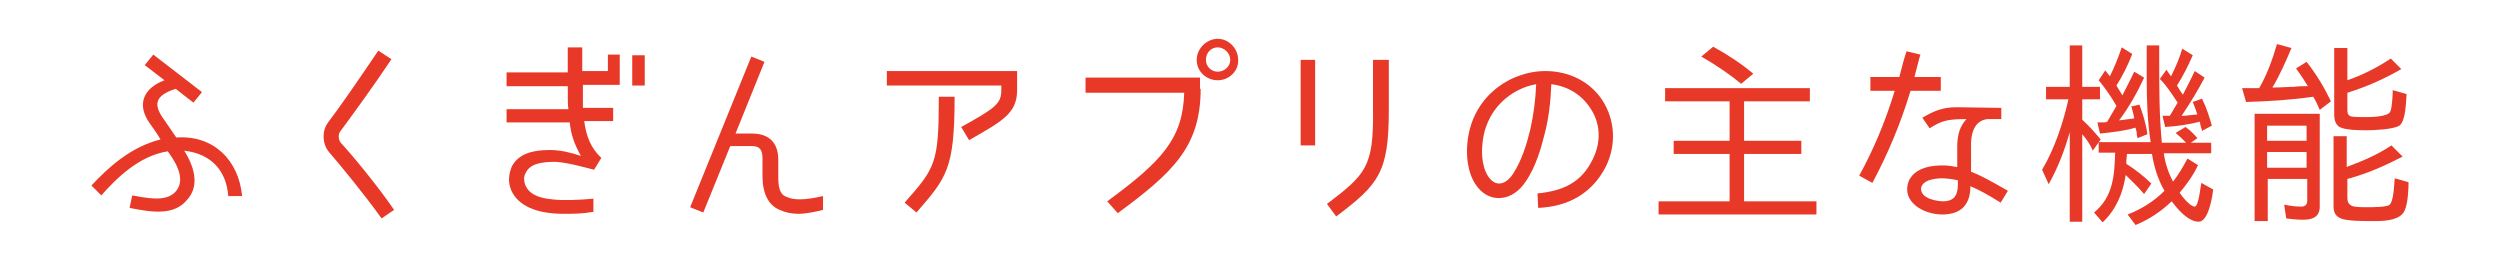
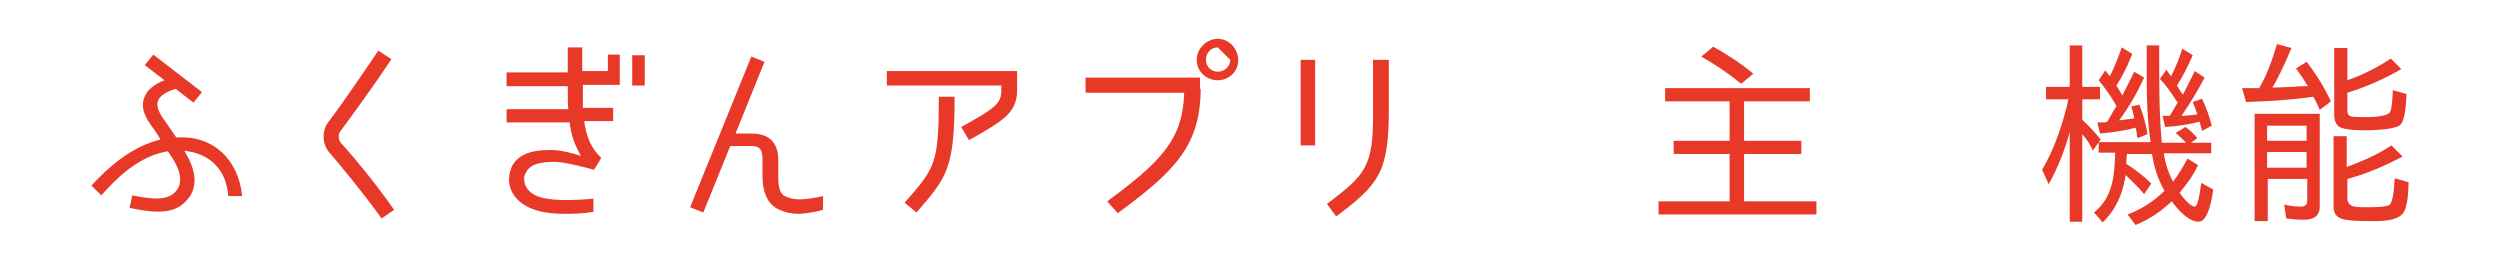
<svg xmlns="http://www.w3.org/2000/svg" version="1.1" id="レイヤー_1" x="0px" y="0px" width="380px" height="40px" viewBox="0 0 380 40" style="enable-background:new 0 0 380 40;" xml:space="preserve">
  <style type="text/css">
	.st0{fill:#E73828;}
</style>
  <g>
    <g>
      <path class="st0" d="M36.8,29.8h-2.1c-0.3-3.8-2.5-6.4-6.7-6.9c2,3.2,2,5.7,0.5,7.4c-2,2.5-5.3,2-8.8,1.3l0.4-1.9    c3.9,0.8,5.6,0.6,6.7-0.7c1.6-2-0.5-4.9-1.3-6c-4.4,0.7-7.8,4.1-10.1,6.7l-1.5-1.5c2.5-2.7,6-5.9,10.5-7c-0.3-0.6-1.6-2.4-1.6-2.4    c-2.1-2.9-1-5.4,2.2-6.6l-3-2.3l1.3-1.6l7.4,5.7l-1.3,1.6l-2.7-2.1c-3.1,1-3.3,2.3-2.1,4.2l2.2,3.2C32.5,20.5,36.3,24.4,36.8,29.8    z" />
      <path class="st0" d="M50,23.1c-1-1.2-1.1-3.1-0.2-4.4c1.7-2.2,4.8-6.7,7.7-11L59.5,9c-2.8,4.2-6.1,8.7-7.8,11    c-0.3,0.4-0.3,1.2,0.1,1.7c2.1,2.3,5.7,6.7,8.1,10.2l-1.9,1.3C55.5,29.7,51.9,25.3,50,23.1z" />
      <path class="st0" d="M94.3,12.9h-5.7c0,2.4,0,3,0,3.5h4.6v2h-4.4c0.3,2.3,1,4.1,2.6,5.6h0l-1.1,1.8c-1.6-0.4-4.7-1.3-6.5-1.2    c-2.3,0.1-3.4,0.6-3.9,1.7c-0.3,0.5-0.3,1.1-0.1,1.7c0.5,1.4,1.9,2.1,4.1,2.3c1.7,0.2,4.1,0.1,6.3-0.1v2c-1.8,0.3-3,0.3-4.5,0.3    c-4.3,0-7-1.3-8-3.6c-0.5-1.2-0.4-2.4,0.1-3.6c0.9-1.7,2.7-2.5,5.8-2.5c1.6,0,3.2,0.4,4.7,0.9c-1-1.8-1.5-3.2-1.7-5.1H77v-2h9.4    c-0.1-0.7-0.1-1.2-0.1-3.5H77v-2.1h9.3V7.2h2.2v3.6h3.9V8.3h1.8V12.9z M98,13h-1.9V8.4H98V13z" />
      <path class="st0" d="M121.4,32.5c-1.1,0-2-0.2-2.9-0.6c-1.7-0.7-2.6-2.5-2.6-5.1v-2.7c0-1.3-0.4-1.9-1.6-1.9h-3.3l-4.1,10.1    l-2-0.8l9.3-22.9l2,0.8l-4.4,10.9h2.5c2.6,0,4,1.4,4,4v2.8c0,2,0.6,2.6,1.2,2.8c0.6,0.3,1.3,0.4,2.1,0.4c1,0,2.2-0.2,3.5-0.5v2.1    C124,32.2,122.4,32.5,121.4,32.5z" />
      <path class="st0" d="M152.2,13.7v-0.7h-17.4v-2.2h19.8v2.9c0,3.5-2.2,4.7-7.3,7.6l-1.2-2C151.4,16.4,152.2,15.7,152.2,13.7z     M142.7,14.7h2.4c0,11-1.2,12.3-5.8,17.6l-1.8-1.5C142.2,25.5,142.7,24.8,142.7,14.7z" />
-       <path class="st0" d="M182.5,13.5c0,8.8-4.2,12.7-12.6,18.9l-1.6-1.8c8.3-6.1,11.5-9.5,11.7-16.5h-15v-2.3h17.4V13.5z M185.1,12.2    c-1.7,0-3.2-1.3-3.2-3.1c0-1.7,1.5-3.2,3.2-3.2c1.7,0,3.1,1.5,3.1,3.2C188.3,10.8,186.8,12.2,185.1,12.2z M185.1,7.2    c-1,0-1.8,0.8-1.8,1.9c0,1,0.8,1.8,1.8,1.8c1,0,1.9-0.8,1.9-1.8C187,8.1,186.1,7.2,185.1,7.2z" />
+       <path class="st0" d="M182.5,13.5c0,8.8-4.2,12.7-12.6,18.9l-1.6-1.8c8.3-6.1,11.5-9.5,11.7-16.5h-15v-2.3h17.4V13.5z M185.1,12.2    c-1.7,0-3.2-1.3-3.2-3.1c0-1.7,1.5-3.2,3.2-3.2c1.7,0,3.1,1.5,3.1,3.2C188.3,10.8,186.8,12.2,185.1,12.2z M185.1,7.2    c-1,0-1.8,0.8-1.8,1.9c0,1,0.8,1.8,1.8,1.8c1,0,1.9-0.8,1.9-1.8z" />
      <path class="st0" d="M199.9,9.1v13h-2.2v-13H199.9z M201.7,31l1.4,1.9c6.5-4.9,8-6.7,8-16.2V9.1h-2.4v7.6    C208.8,25.4,207.6,26.5,201.7,31z" />
-       <path class="st0" d="M242.1,24.2c1.3-2.6,1.2-5.5-0.4-7.8c-1.3-2-3.4-3.3-5.9-3.6c-0.1,2.7-0.4,5.2-1,7.5c-0.5,2-1.3,5-2.9,7.3    c-2,3-5,3.1-6.8,1.4c-2-1.9-2.2-5-2.1-6.7c0.4-7.5,6.5-11.5,11.9-11.5c3.7,0,6.9,1.7,8.7,4.5c1.9,3,2.1,6.7,0.5,10    c-2.1,4.1-5.7,6.1-10.3,6.3l-0.1-2.2C237.7,29,240.4,27.7,242.1,24.2z M233.5,12.8c-3.6,0.6-7.9,3.7-8.2,9.5    c-0.1,0.8-0.1,3.7,1.4,5.1c1.1,1,2.4,0.4,3.3-1c1.3-2,2.1-4.6,2.6-6.7C233.1,17.5,233.4,15.2,233.5,12.8z" />
      <path class="st0" d="M265.1,23.4v7.2h11v2h-24v-2h10.8v-7.2h-8.5v-2h8.5v-6h-9.8v-2h22v2h-10v6h8.7v2H265.1z M258.6,8.6l1.8-1.5    c2.2,1.2,4.3,2.6,6.1,4.1l-1.8,1.5h-0.1C262.8,11.2,260.7,9.8,258.6,8.6z" />
-       <path class="st0" d="M288,13.8h-3.7v-2.1h4.4c0.4-1.6,0.8-3.1,1.1-3.9l2.1,0.5c-0.2,0.6-0.5,1.9-0.9,3.4h4v2.1h-4.6    c-1.5,5-3.5,9.7-5.8,14l-2-1.1C284.8,22.7,286.6,18.4,288,13.8z M299.6,22.4v3.7c1.8,0.7,3.3,1.6,5.6,2.9l-1.1,1.8    c-2.1-1.3-3.2-1.9-4.6-2.5c0,3-1.6,4.3-4.3,4.3c-2.8,0-6.2-1.9-5.1-5c0.5-1.3,1.9-2.2,4-2.4c1.3-0.1,1.9-0.1,3.4,0.2v-3.1    c0-2,0.5-3.2,1.4-4.2c-3.1,0-3.8,0.3-5.6,1.4l-1.1-1.6c2-1.2,3.3-1.6,5.3-1.6l6.7,0.1v1.7h-2C300.6,18.2,299.5,19.5,299.6,22.4z     M295.1,27.1c-0.5,0-1.3,0.1-1.9,0.3c-0.8,0.3-1.2,0.8-1.2,1.3c0,1.6,2.7,1.9,3.3,1.9c1.8,0,2.3-1,2.3-2.6v-0.6    C296.6,27.2,295.8,27.1,295.1,27.1z" />
      <path class="st0" d="M311.4,28l-1-2.2c1.9-3.2,3.2-7.1,4-10.7h-3.4v-1.9h3.6V6.9h1.9v6.3h2.7v1.9h-2.7v3.1h0c1,0.9,1.9,1.9,2.8,3    l-1.2,1.7c-0.4-1-1-1.8-1.6-2.5v13.3h-1.9V20.1C313.8,22.9,312.8,25.5,311.4,28z M326.3,11.9v-5h1.9v2.3c0,4.1,0,8.4,0.4,12.5h3.7    c-0.5-0.5-1-1-1.6-1.5l1.5-0.9c0.7,0.5,1.3,1.1,1.8,1.7l-1,0.7h3.1v1.6h-7.2c0.2,1.5,0.7,3,1.4,4.3c0.8-1,1.5-2.2,2.2-3.5l1.6,1    c-0.7,1.5-1.7,2.9-2.8,4.2c0.4,0.6,1.6,2.1,2.3,2.1c0.6,0,0.9-3.2,1-3.6l1.8,1c-0.1,1-0.7,4.9-2.2,4.9c-1.6,0-3.2-1.9-4.1-3.1    c-1.6,1.5-3.3,2.7-5.5,3.6l-1.2-1.6c2.1-0.8,4-2,5.6-3.6c-1-1.7-1.6-3.7-1.9-5.6h-3.8c0,0.3-0.1,0.7-0.1,1c0,0.2,0,0.4,0,0.5    c1.4,0.9,2.7,1.9,3.8,3l-1.1,1.6c-0.9-1.1-1.9-2-2.8-2.9c-0.4,2.7-1.4,5.2-3.5,7.2l-1.3-1.5c2.9-2.4,3.1-5.6,3.2-9.1h-2.5v-1.6    h7.9C326.4,18.4,326.3,15.2,326.3,11.9z M321.7,16.1c-0.8-1.4-1.7-2.7-2.7-3.9l1-1.5l0.7,0.9c0.7-1.4,1.3-2.9,1.8-4.4l1.6,1    c-0.6,1.6-1.5,3.4-2.4,4.8c0.2,0.3,0.4,0.7,0.6,1l0.3,0.5c0.6-1.2,1.2-2.3,1.8-3.6l1.5,0.9c-1,2.2-2.3,4.5-3.8,6.5l2.3-0.3    c0-0.3-0.3-1.3-0.4-1.7l-0.1-0.1l1.3-0.3c0.5,1.4,1,2.9,1.2,4.5l-1.5,0.6l-0.1-0.5c0-0.4-0.1-0.7-0.2-1.1    c-1.7,0.5-3.5,0.7-5.4,0.9l-0.4-1.7c0.2,0,0.5,0,0.8,0c0.3,0,0.5,0,0.7-0.1h0C320.8,17.7,321.2,16.9,321.7,16.1z M328.3,12l1-1.4    c0.2,0.3,0.4,0.6,0.7,1c0.7-1.4,1.3-2.8,1.7-4.2l1.6,1c-0.7,1.6-1.5,3.2-2.4,4.6c0.3,0.5,0.6,1,0.9,1.4c0.6-1.2,1.2-2.3,1.8-3.6    l1.5,1c-1,1.9-2.2,3.9-3.5,5.8c0.1,0,0.3,0,0.4,0c0.7-0.1,1.3-0.1,2-0.2H334c-0.2-0.6-0.4-1.2-0.7-1.9l1.4-0.5    c0.7,1.4,1.1,2.7,1.5,4.1l-1.5,0.8c0-0.2-0.1-0.4-0.1-0.4c-0.1-0.4-0.2-0.6-0.2-1c-1.7,0.4-3.4,0.7-5.3,0.8l-0.4-1.7    c0.4,0,0.7,0,1.2,0h-0.1l0.2-0.3l1-1.7C330.2,14.4,329.4,13.1,328.3,12z" />
      <path class="st0" d="M343,13.4h0.4c1.2-2.1,2-4.3,2.7-6.7l2.2,0.6c-0.7,1.7-1.9,4.4-2.9,6h0.3c1,0,2-0.1,3-0.1    c0.6-0.1,1.3-0.1,1.9-0.1h0.2c-0.6-1-1.2-1.9-1.8-2.7l1.6-1c1.5,1.9,2.7,3.9,3.7,6l-1.7,1.3c-0.3-0.7-0.6-1.4-1-2    c-3.4,0.5-6.8,0.7-10.2,0.8l-0.6-2.1h1.1C342.4,13.4,342.7,13.4,343,13.4z M350.1,33.4c-0.9,0-1.8-0.1-2.6-0.2l-0.3-2.1    c0.9,0.2,1.7,0.3,2.6,0.3c0.6,0,0.9-0.3,0.9-0.9v-3.3h-6v6.4h-2V17.3h9.9v14.1C352.6,32.9,351.6,33.4,350.1,33.4z M344.6,19.1v2.3    h6v-2.3H344.6z M344.6,23.1v2.4h6v-2.4H344.6z M363.4,8.9l1.6,1.6c-2.6,1.5-5.3,2.7-8.2,3.6h0v2.6c0,0.5,0.1,0.9,0.6,1    c0.3,0.1,1.7,0.1,2.1,0.1c0.7,0,3.4,0,3.8-0.8c0.3-0.5,0.4-2.7,0.4-3.3l2.1,0.6c-0.1,1.1-0.1,4.1-1.1,4.8c-1,0.6-4,0.7-5,0.7    c-0.9,0-3.2,0-4.1-0.5c-0.6-0.4-0.8-1.1-0.8-1.8V7.3h2v4.9C359.1,11.4,361.3,10.3,363.4,8.9z M363.5,22.1l1.7,1.7    c-2.7,1.4-5.4,2.6-8.4,3.4h0V30c0,0.6,0.1,1,0.7,1.3c0.4,0.2,1.8,0.2,2.3,0.2c0.6,0,2.7,0,3.3-0.3c0.8-0.4,0.8-3.4,0.9-4.1    l2.1,0.6c0,1-0.1,3.3-0.6,4.3c-0.6,1.4-2.7,1.6-4.4,1.6h-0.9c-1,0-3.5,0-4.4-0.4c-0.9-0.4-1.1-1-1.1-1.9V20.7h2v4.7l0.2-0.1    C359.3,24.4,361.4,23.5,363.5,22.1z" />
    </g>
  </g>
</svg>